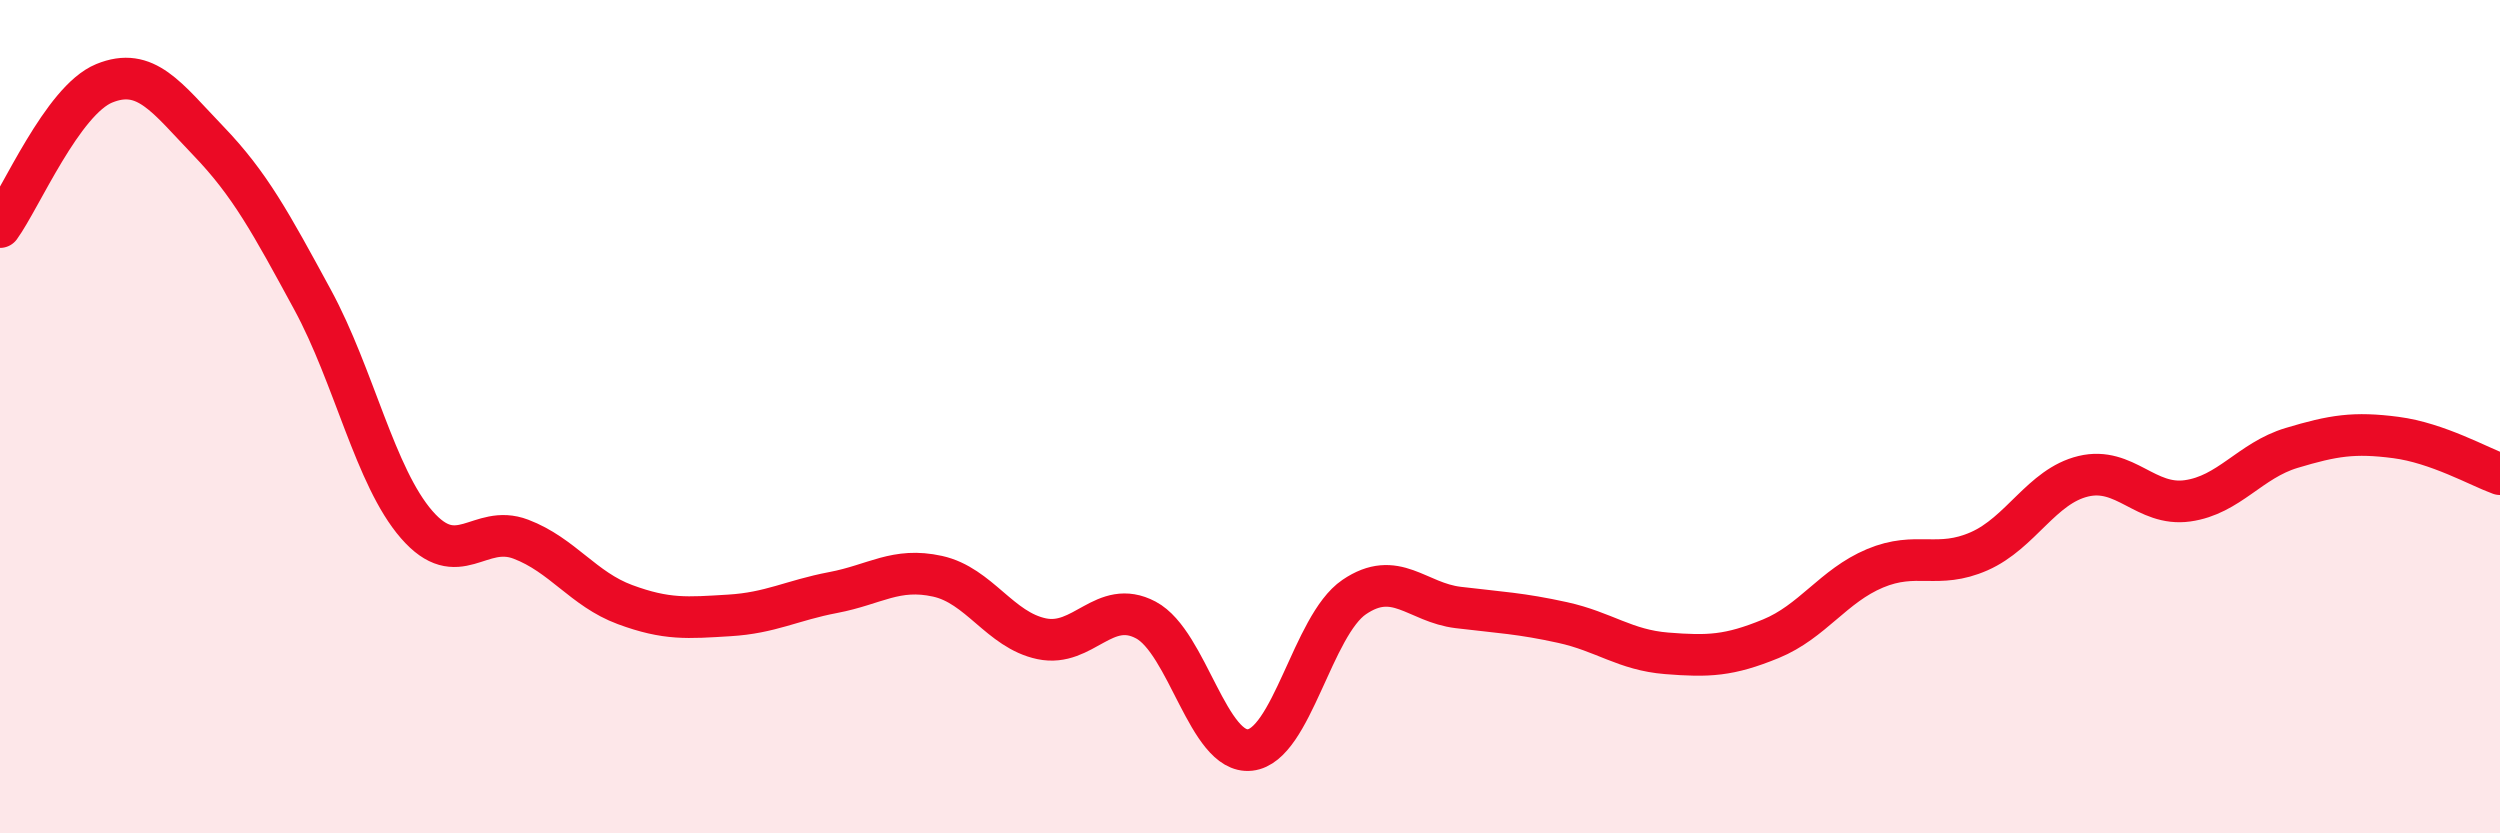
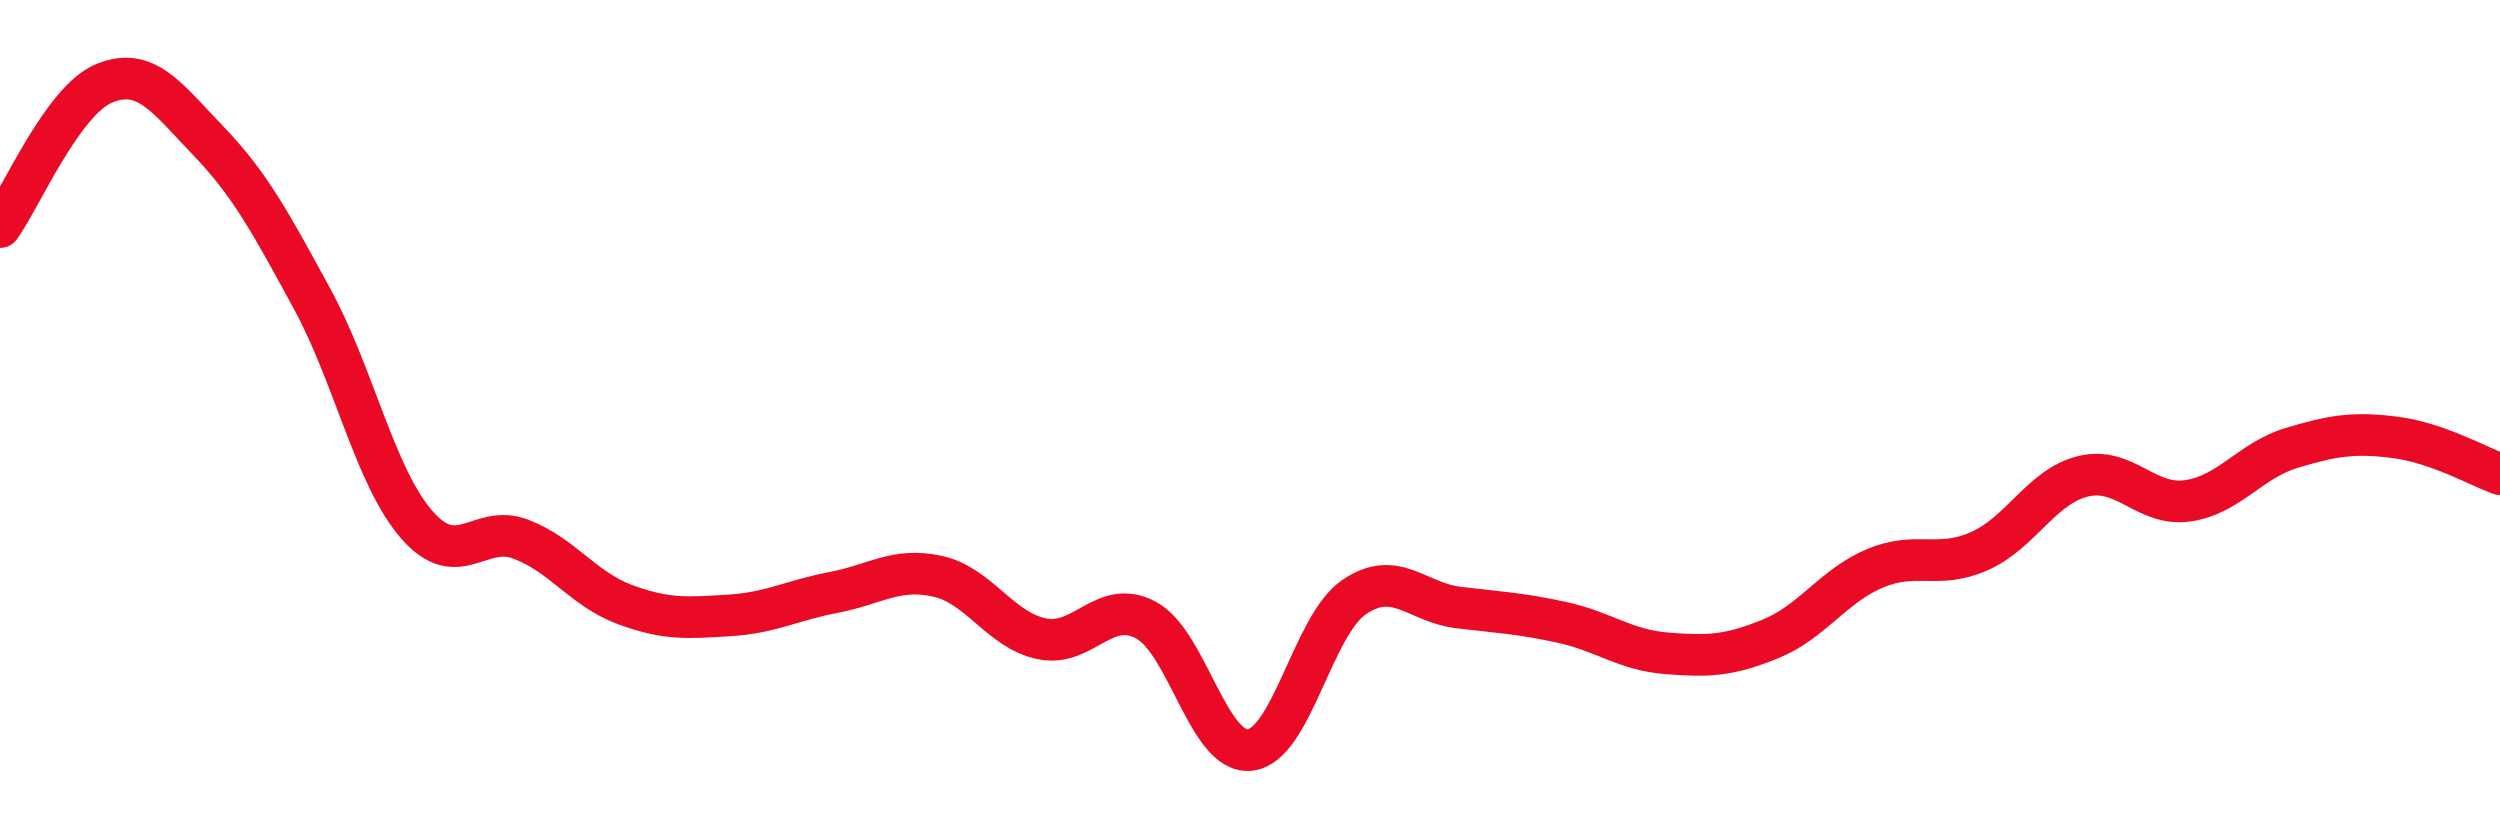
<svg xmlns="http://www.w3.org/2000/svg" width="60" height="20" viewBox="0 0 60 20">
-   <path d="M 0,5.45 C 0.5,4.76 1.5,2.41 2.5,2 C 3.5,1.59 4,2.34 5,3.38 C 6,4.42 6.5,5.35 7.5,7.19 C 8.5,9.03 9,11.44 10,12.59 C 11,13.74 11.5,12.56 12.5,12.94 C 13.5,13.32 14,14.14 15,14.51 C 16,14.88 16.5,14.83 17.5,14.77 C 18.5,14.71 19,14.41 20,14.22 C 21,14.03 21.5,13.61 22.5,13.83 C 23.5,14.05 24,15.12 25,15.33 C 26,15.54 26.5,14.35 27.5,14.88 C 28.5,15.41 29,18.11 30,18 C 31,17.89 31.5,15.01 32.5,14.33 C 33.5,13.65 34,14.46 35,14.58 C 36,14.7 36.5,14.72 37.5,14.94 C 38.5,15.16 39,15.6 40,15.68 C 41,15.76 41.5,15.74 42.5,15.33 C 43.5,14.92 44,14.06 45,13.64 C 46,13.22 46.5,13.67 47.5,13.23 C 48.5,12.79 49,11.67 50,11.43 C 51,11.19 51.5,12.16 52.5,12.02 C 53.5,11.88 54,11.05 55,10.75 C 56,10.45 56.5,10.37 57.5,10.5 C 58.5,10.63 59.5,11.2 60,11.38L60 20L0 20Z" fill="#EB0A25" opacity="0.1" stroke-linecap="round" stroke-linejoin="round" />
  <path d="M 0,5.45 C 0.5,4.76 1.5,2.41 2.5,2 C 3.5,1.59 4,2.34 5,3.38 C 6,4.42 6.5,5.35 7.5,7.19 C 8.5,9.03 9,11.44 10,12.59 C 11,13.74 11.5,12.56 12.5,12.94 C 13.5,13.32 14,14.14 15,14.51 C 16,14.88 16.5,14.83 17.5,14.77 C 18.5,14.71 19,14.41 20,14.22 C 21,14.03 21.5,13.61 22.5,13.83 C 23.5,14.05 24,15.12 25,15.33 C 26,15.54 26.5,14.35 27.5,14.88 C 28.5,15.41 29,18.11 30,18 C 31,17.89 31.5,15.01 32.5,14.33 C 33.5,13.65 34,14.46 35,14.58 C 36,14.7 36.5,14.72 37.5,14.94 C 38.5,15.16 39,15.6 40,15.68 C 41,15.76 41.5,15.74 42.5,15.33 C 43.5,14.92 44,14.06 45,13.64 C 46,13.22 46.5,13.67 47.5,13.23 C 48.5,12.79 49,11.67 50,11.43 C 51,11.19 51.5,12.16 52.5,12.02 C 53.5,11.88 54,11.05 55,10.75 C 56,10.45 56.5,10.37 57.5,10.5 C 58.5,10.63 59.5,11.2 60,11.38" stroke="#EB0A25" stroke-width="1" fill="none" stroke-linecap="round" stroke-linejoin="round" />
</svg>